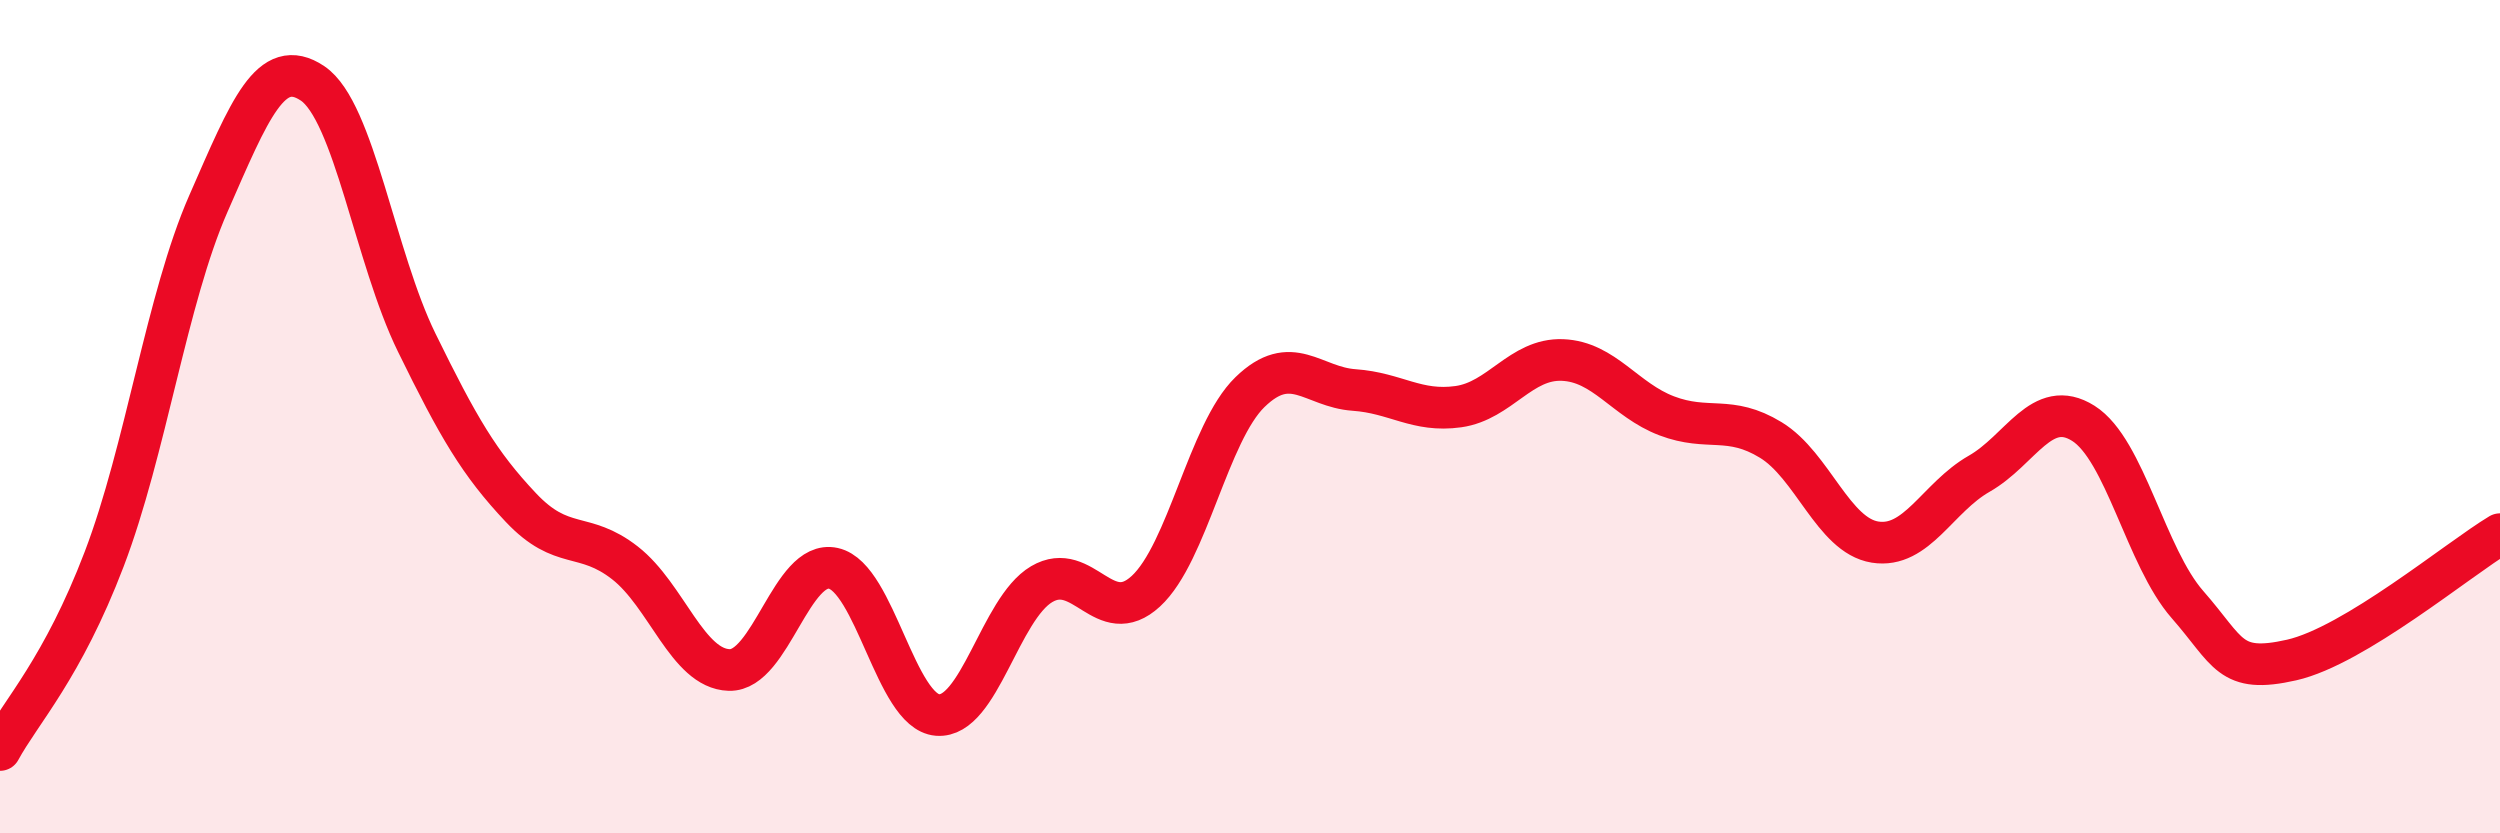
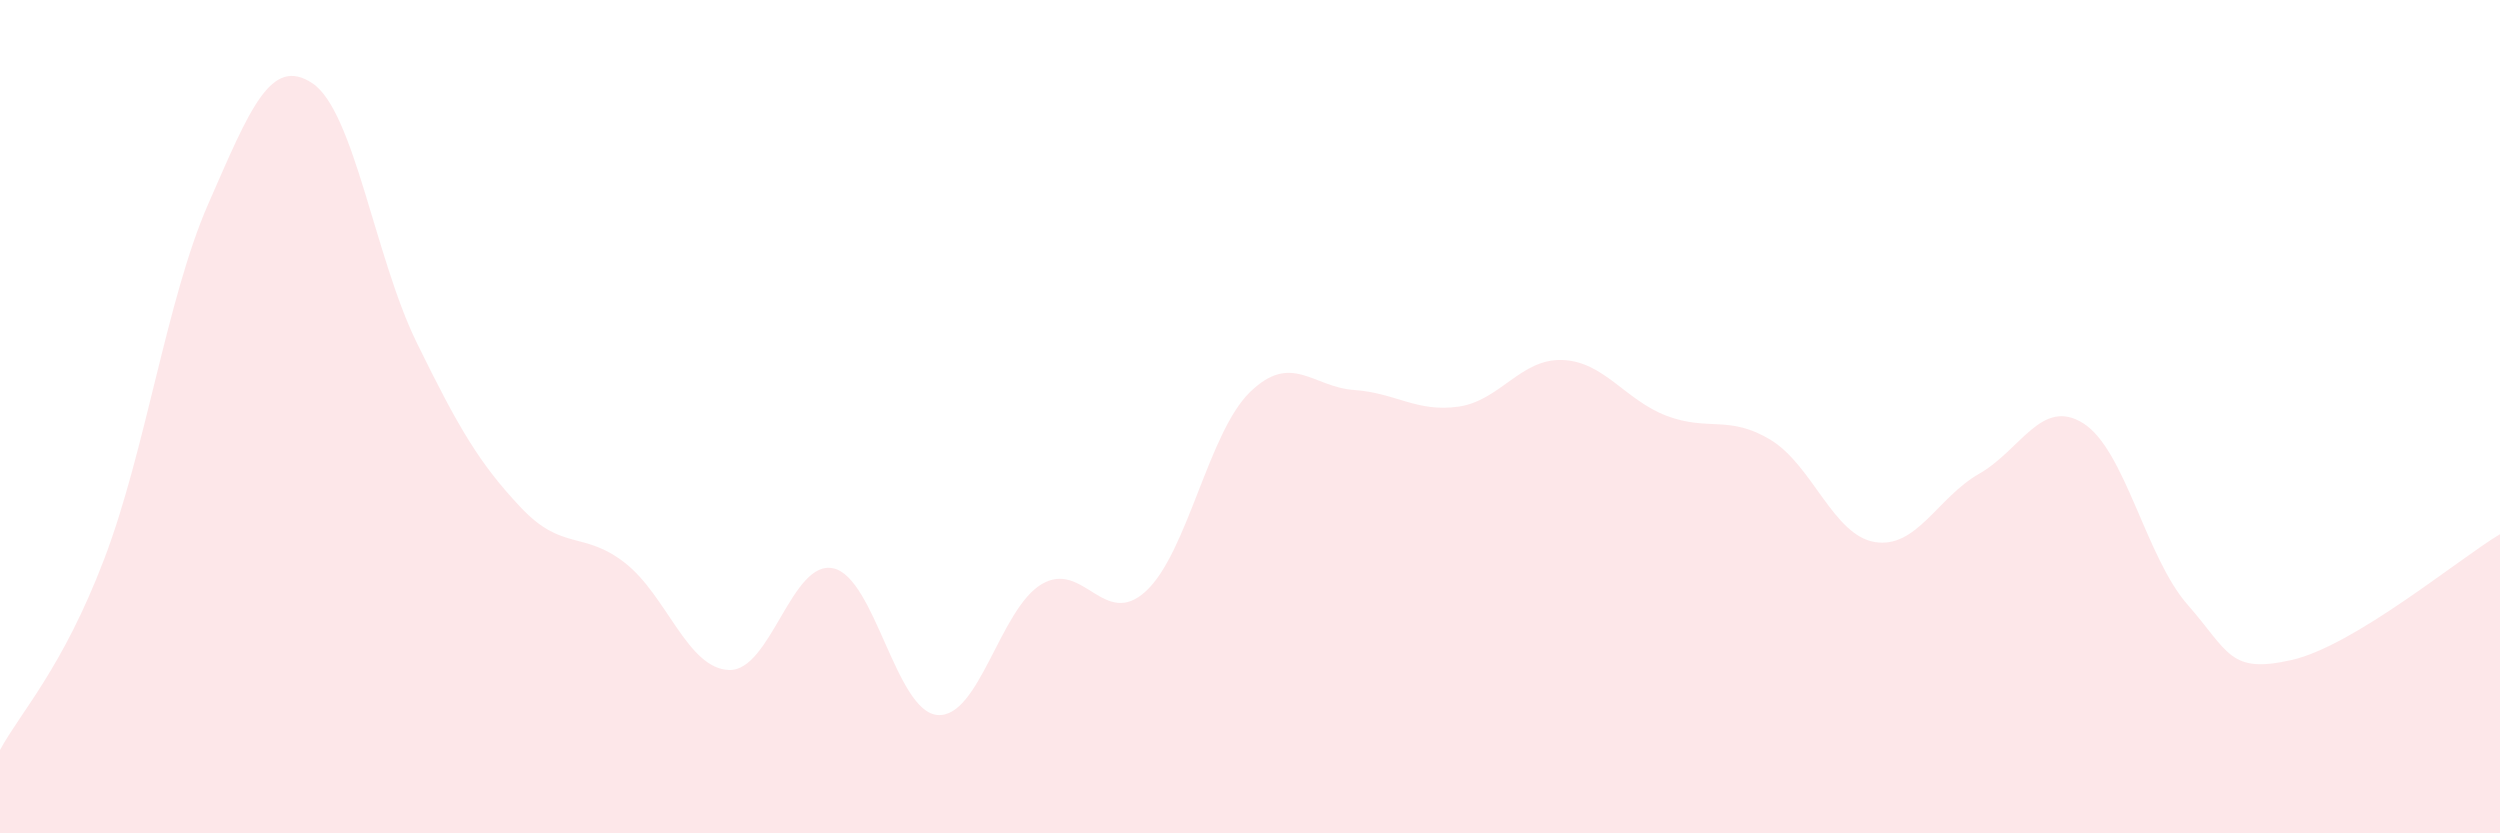
<svg xmlns="http://www.w3.org/2000/svg" width="60" height="20" viewBox="0 0 60 20">
  <path d="M 0,18 C 0.5,17.08 1.5,16.04 2.5,13.42 C 3.5,10.8 4,7.17 5,4.89 C 6,2.61 6.5,1.33 7.5,2 C 8.5,2.67 9,6.18 10,8.22 C 11,10.26 11.5,11.12 12.5,12.18 C 13.5,13.24 14,12.73 15,13.51 C 16,14.29 16.5,16.05 17.5,16.08 C 18.5,16.11 19,13.42 20,13.64 C 21,13.86 21.5,17.08 22.5,17.16 C 23.5,17.24 24,14.61 25,14.02 C 26,13.43 26.5,15.11 27.5,14.19 C 28.5,13.27 29,10.38 30,9.41 C 31,8.44 31.5,9.29 32.5,9.36 C 33.5,9.43 34,9.9 35,9.76 C 36,9.62 36.5,8.6 37.5,8.64 C 38.5,8.68 39,9.6 40,9.98 C 41,10.36 41.5,9.95 42.5,10.56 C 43.5,11.17 44,12.85 45,13.01 C 46,13.17 46.5,11.94 47.5,11.37 C 48.5,10.8 49,9.53 50,10.16 C 51,10.79 51.5,13.37 52.5,14.51 C 53.5,15.65 53.5,16.18 55,15.84 C 56.5,15.5 59,13.42 60,12.82L60 20L0 20Z" fill="#EB0A25" opacity="0.1" stroke-linecap="round" stroke-linejoin="round" />
-   <path d="M 0,18 C 0.5,17.08 1.5,16.04 2.5,13.42 C 3.5,10.8 4,7.17 5,4.89 C 6,2.61 6.5,1.33 7.5,2 C 8.5,2.67 9,6.18 10,8.22 C 11,10.26 11.5,11.12 12.5,12.18 C 13.5,13.24 14,12.73 15,13.51 C 16,14.29 16.5,16.05 17.5,16.08 C 18.5,16.11 19,13.42 20,13.64 C 21,13.86 21.5,17.08 22.5,17.16 C 23.5,17.24 24,14.61 25,14.02 C 26,13.43 26.5,15.11 27.5,14.19 C 28.5,13.27 29,10.38 30,9.41 C 31,8.44 31.5,9.29 32.5,9.36 C 33.5,9.43 34,9.9 35,9.76 C 36,9.62 36.5,8.6 37.5,8.64 C 38.5,8.68 39,9.6 40,9.98 C 41,10.36 41.5,9.95 42.5,10.56 C 43.5,11.17 44,12.85 45,13.01 C 46,13.17 46.5,11.94 47.5,11.37 C 48.5,10.8 49,9.53 50,10.16 C 51,10.79 51.5,13.37 52.5,14.51 C 53.5,15.65 53.5,16.18 55,15.84 C 56.5,15.5 59,13.42 60,12.82" stroke="#EB0A25" stroke-width="1" fill="none" stroke-linecap="round" stroke-linejoin="round" />
</svg>